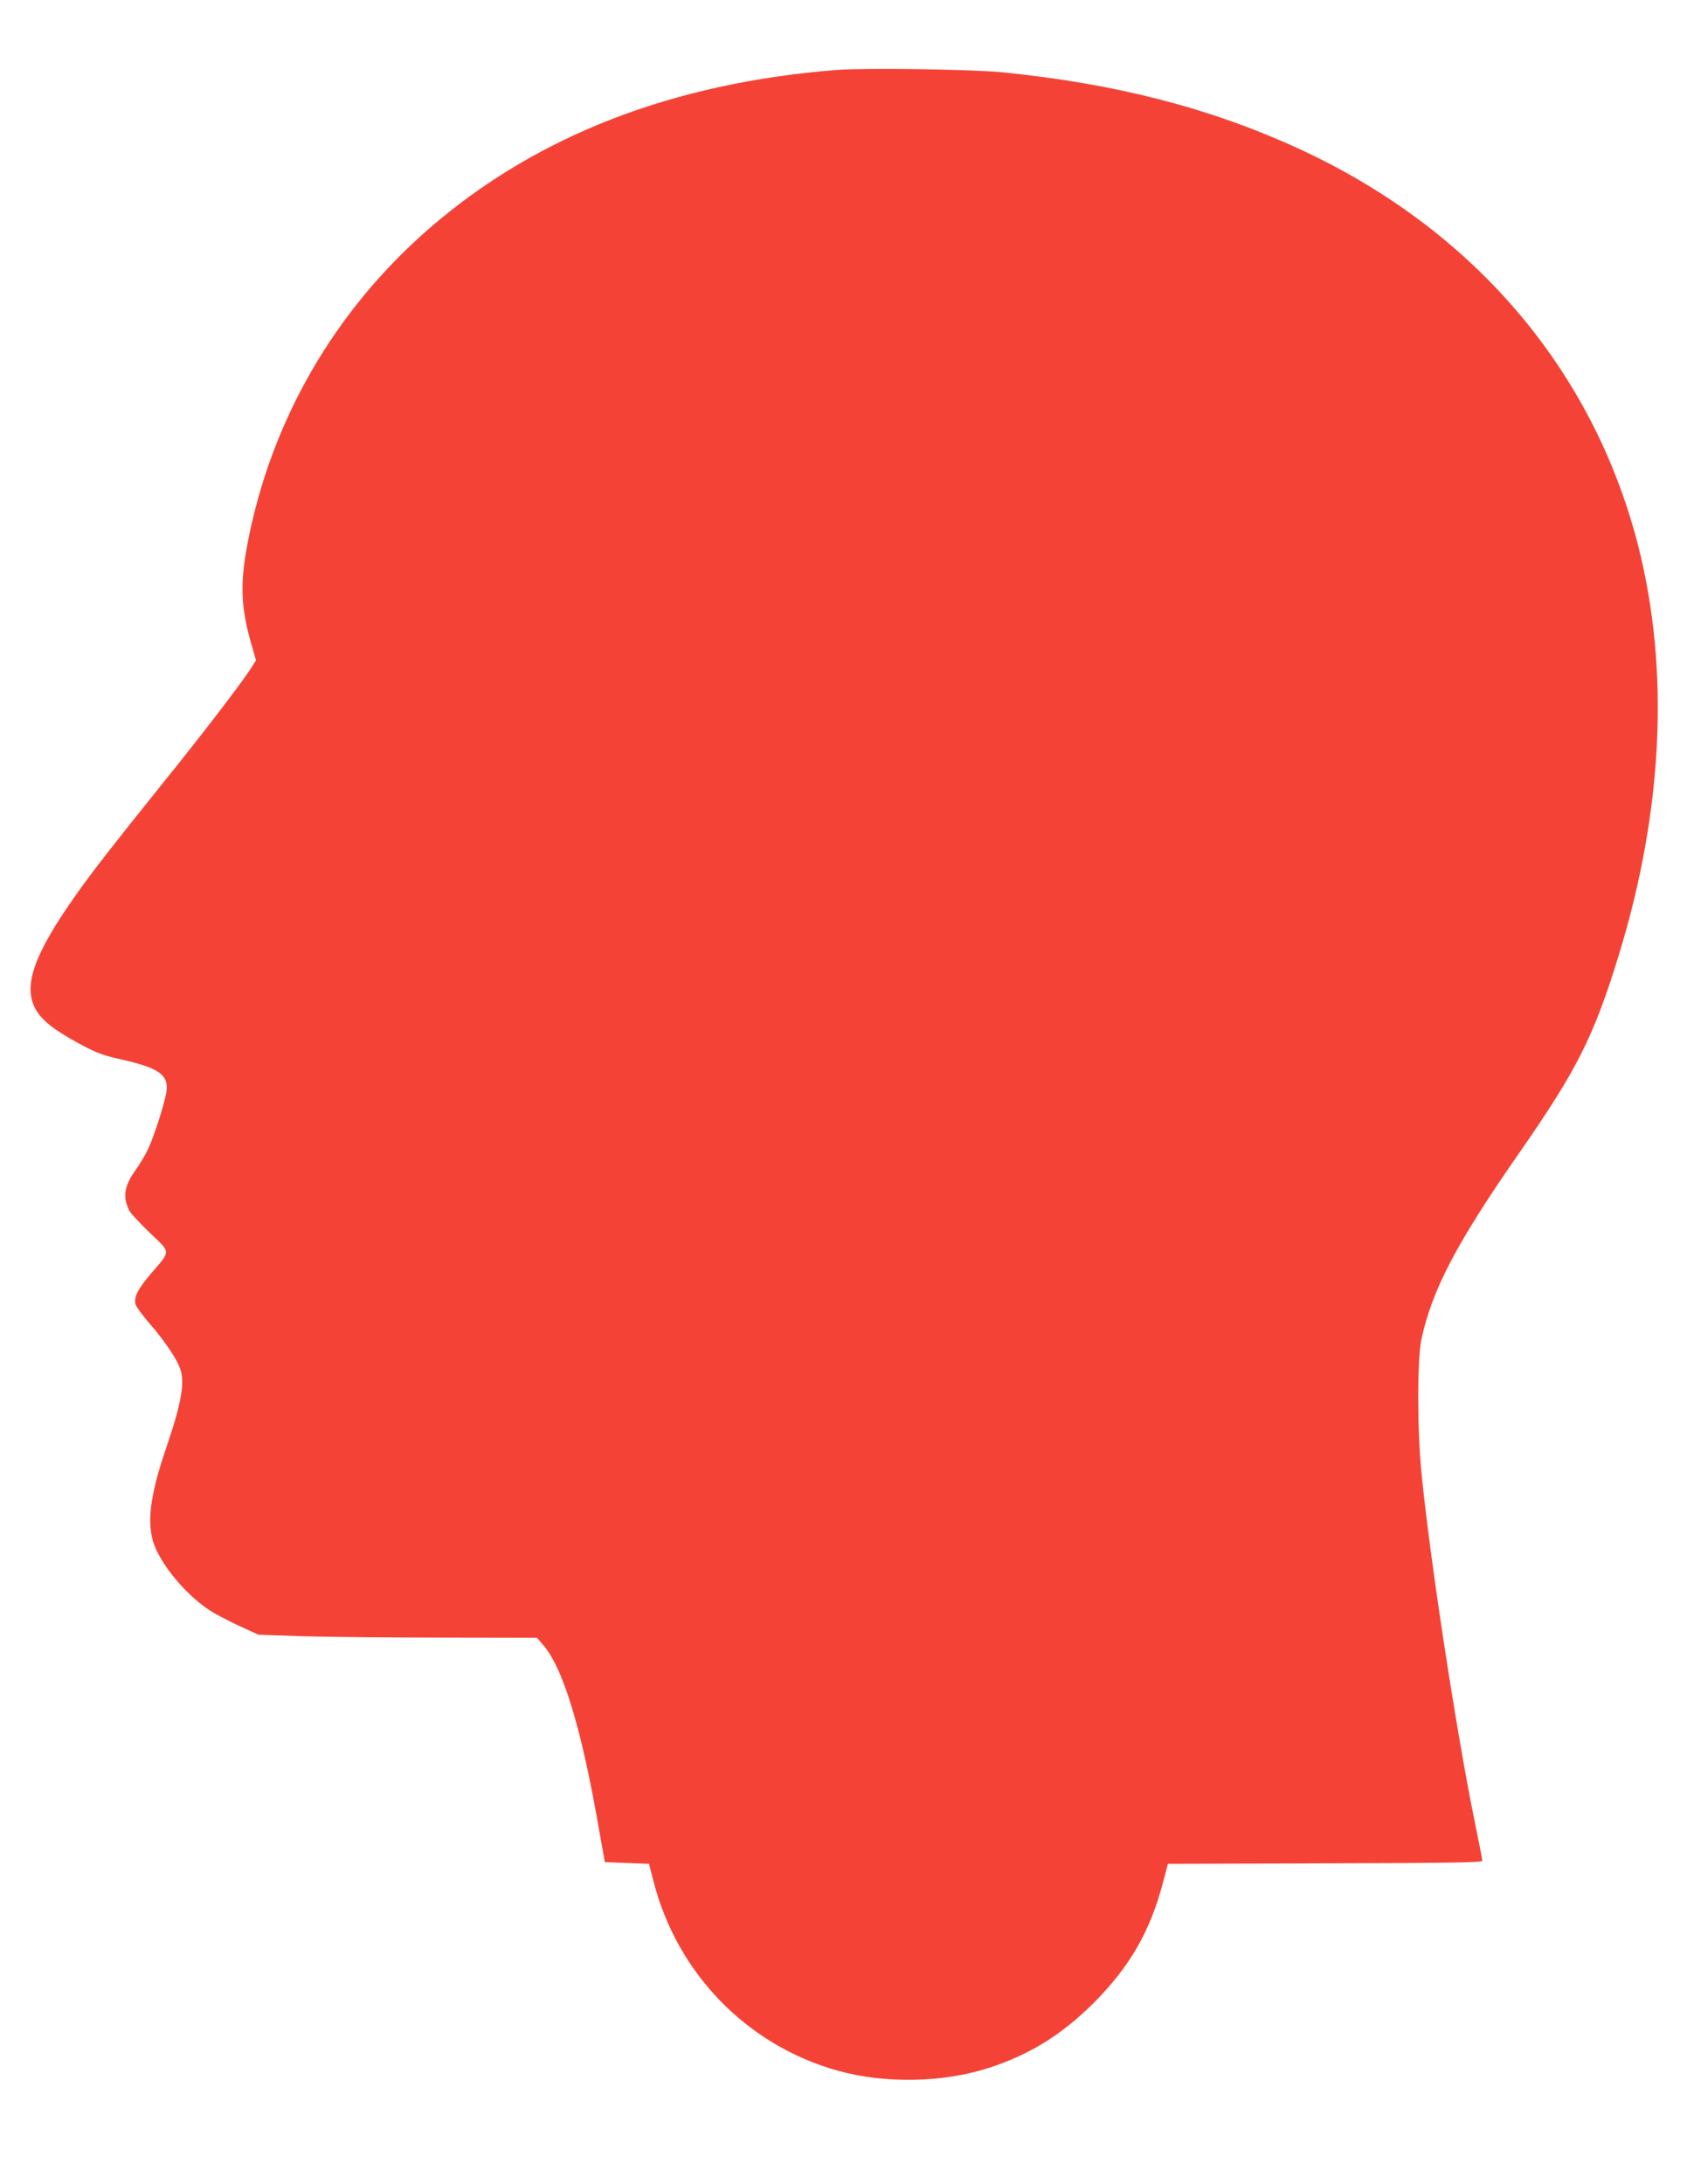
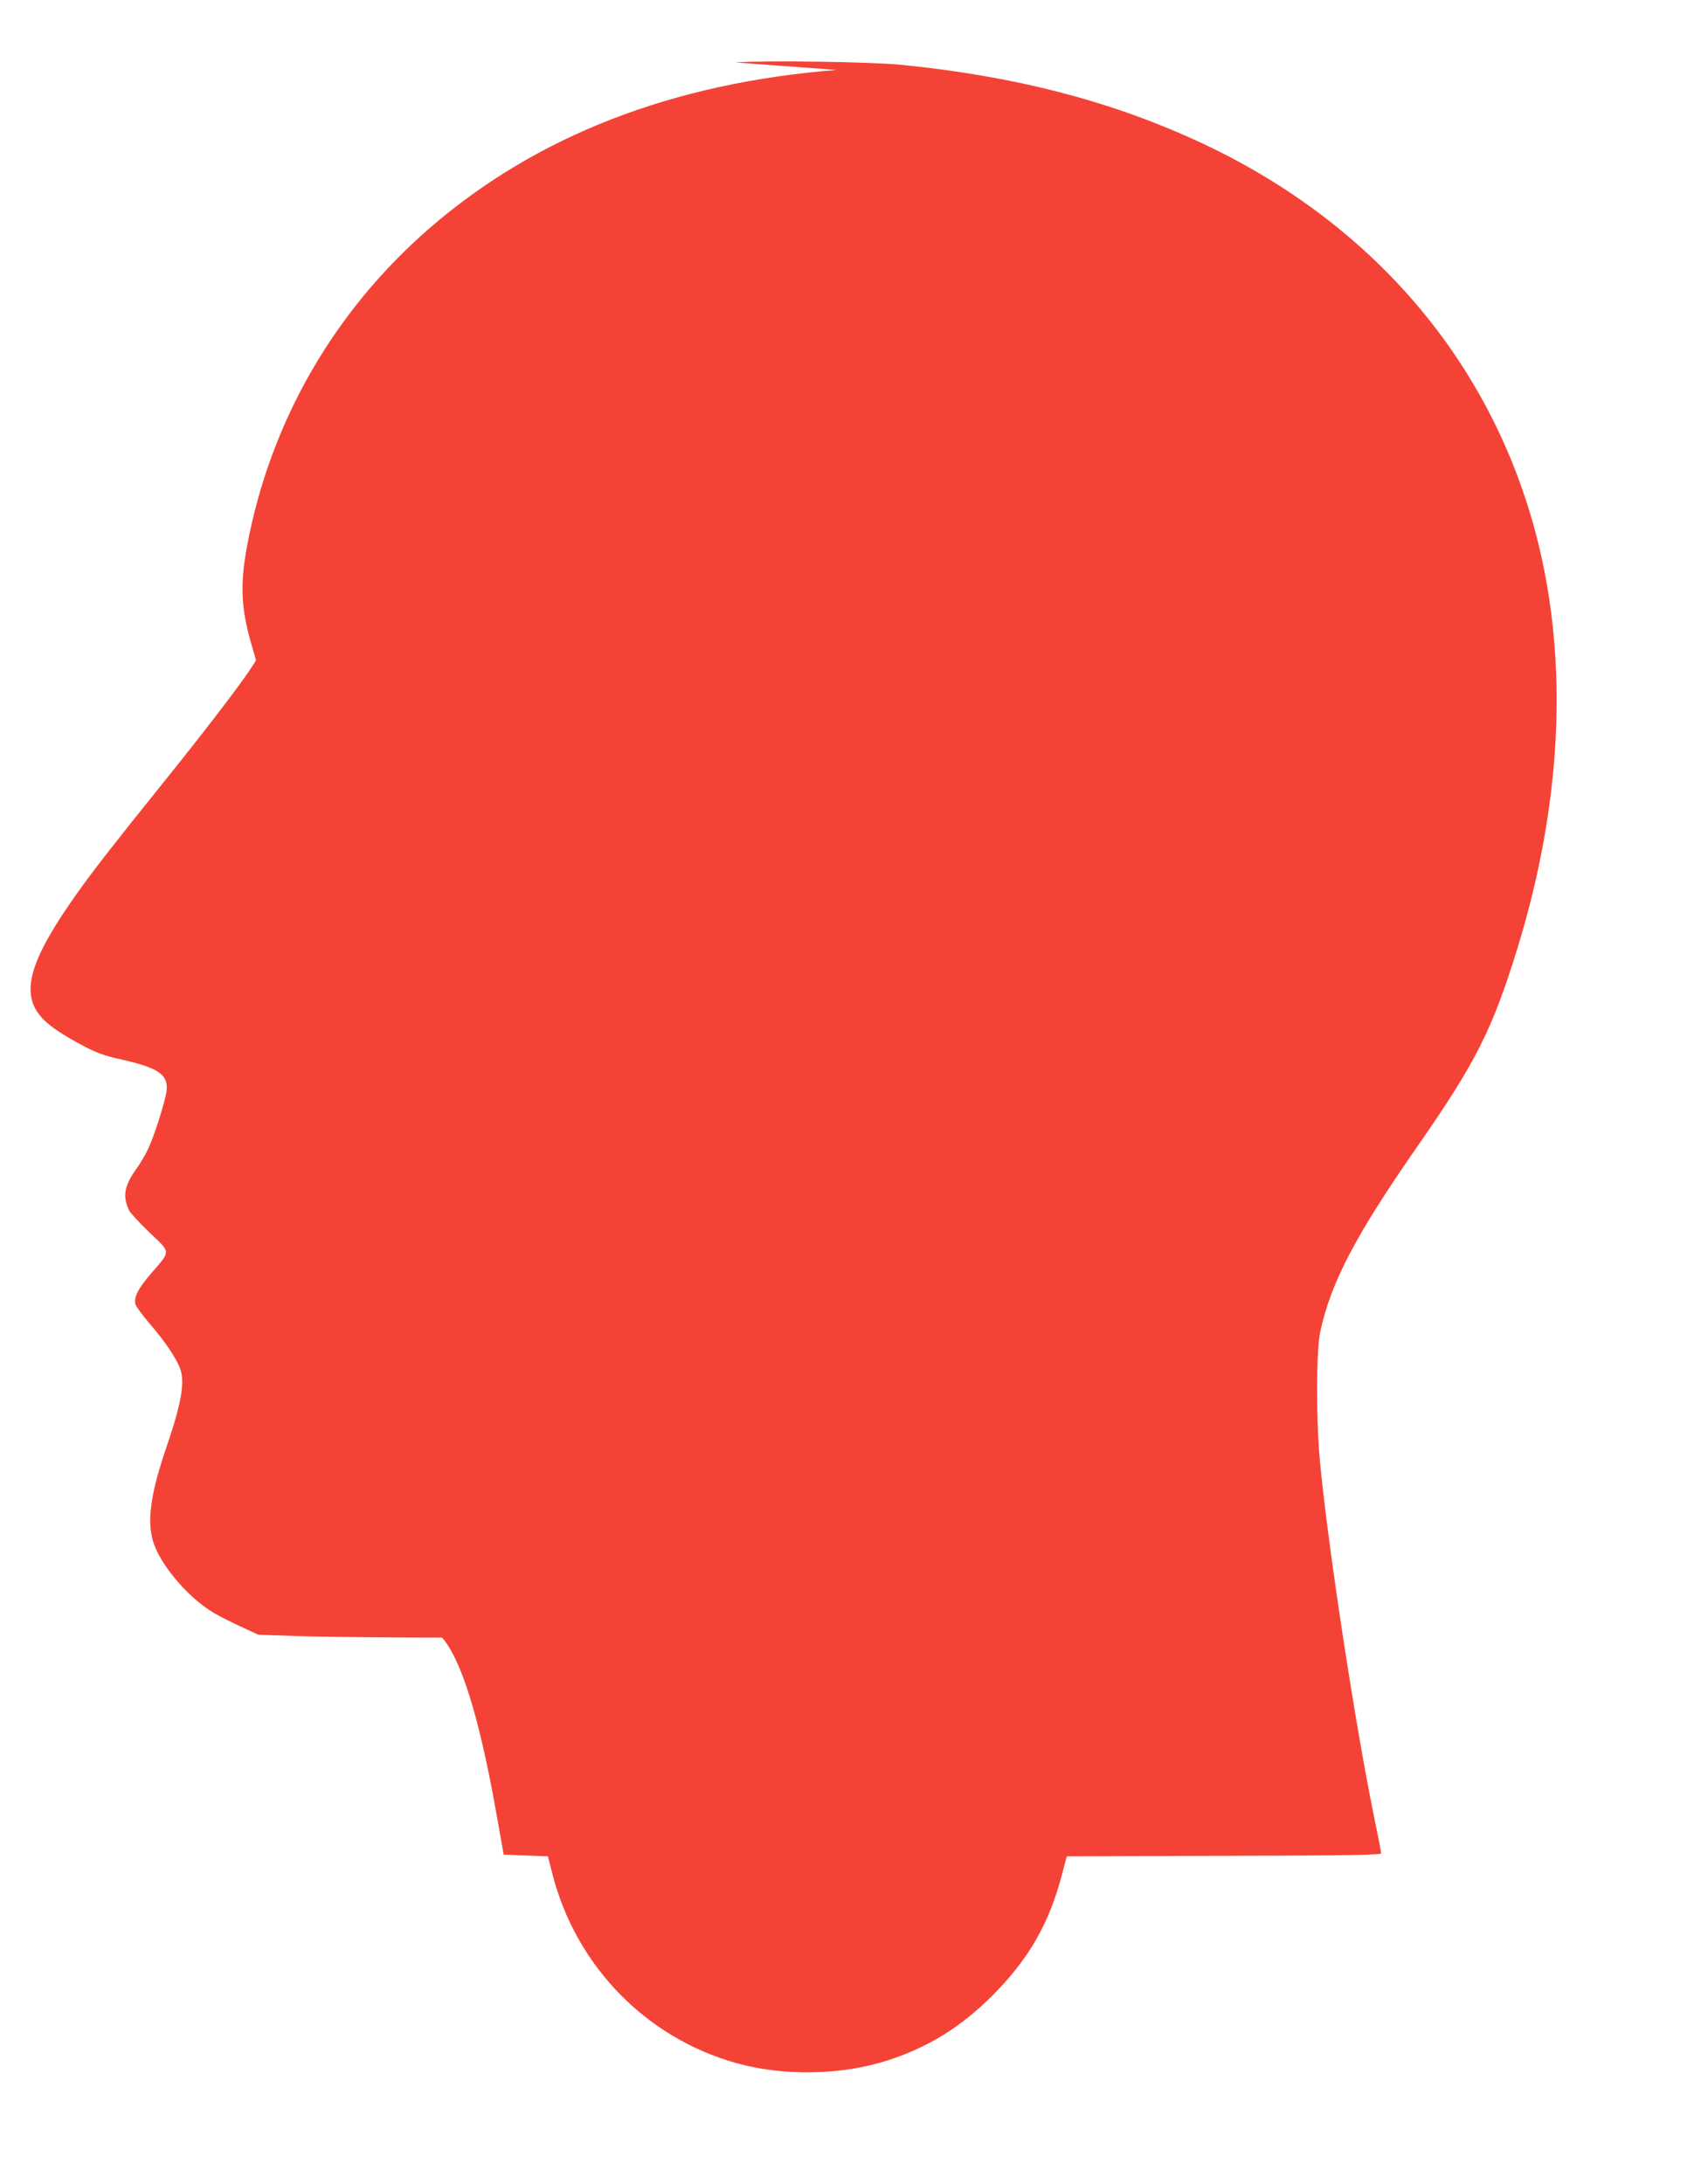
<svg xmlns="http://www.w3.org/2000/svg" version="1.0" width="989pt" height="1280pt" viewBox="0 0 989 1280" preserveAspectRatio="xMidYMid meet">
  <g transform="translate(0,1280) scale(0.1,-0.1)" fill="#f44336" stroke="none">
-     <path d="M4905 12390 c-964 -76 -1761 -386 -2385 -926 -562 -487 -935 -1136 -1071 -1861 -42 -225 -36 -365 21 -566 l31 -108 -37 -57 c-66 -99 -279 -377 -509 -662 -288 -358 -415 -521 -506 -650 -251 -354 -317 -541 -239 -678 39 -66 108 -120 257 -201 101 -54 136 -67 248 -92 217 -49 274 -90 261 -186 -8 -61 -73 -266 -108 -338 -15 -33 -48 -88 -73 -123 -67 -94 -77 -156 -38 -237 8 -16 63 -75 121 -131 125 -119 125 -102 9 -237 -79 -92 -103 -140 -93 -182 4 -14 41 -64 82 -112 89 -102 158 -205 180 -265 29 -79 7 -204 -76 -448 -95 -275 -118 -433 -85 -557 37 -137 207 -339 360 -428 37 -21 111 -59 164 -83 l96 -44 260 -9 c143 -4 511 -8 817 -8 l556 -1 37 -43 c111 -128 214 -457 310 -987 l51 -285 130 -5 129 -5 26 -102 c138 -540 549 -962 1079 -1110 280 -78 620 -71 890 17 239 78 425 194 611 379 213 214 333 422 408 711 l28 105 921 3 c750 2 922 5 922 15 0 7 -20 111 -45 231 -106 520 -260 1521 -311 2036 -26 250 -26 673 -1 790 62 289 207 566 572 1090 340 489 437 681 584 1158 261 849 300 1674 115 2402 -265 1038 -973 1864 -2000 2333 -516 236 -1068 377 -1725 443 -180 18 -807 27 -974 14z" />
+     <path d="M4905 12390 c-964 -76 -1761 -386 -2385 -926 -562 -487 -935 -1136 -1071 -1861 -42 -225 -36 -365 21 -566 l31 -108 -37 -57 c-66 -99 -279 -377 -509 -662 -288 -358 -415 -521 -506 -650 -251 -354 -317 -541 -239 -678 39 -66 108 -120 257 -201 101 -54 136 -67 248 -92 217 -49 274 -90 261 -186 -8 -61 -73 -266 -108 -338 -15 -33 -48 -88 -73 -123 -67 -94 -77 -156 -38 -237 8 -16 63 -75 121 -131 125 -119 125 -102 9 -237 -79 -92 -103 -140 -93 -182 4 -14 41 -64 82 -112 89 -102 158 -205 180 -265 29 -79 7 -204 -76 -448 -95 -275 -118 -433 -85 -557 37 -137 207 -339 360 -428 37 -21 111 -59 164 -83 l96 -44 260 -9 c143 -4 511 -8 817 -8 c111 -128 214 -457 310 -987 l51 -285 130 -5 129 -5 26 -102 c138 -540 549 -962 1079 -1110 280 -78 620 -71 890 17 239 78 425 194 611 379 213 214 333 422 408 711 l28 105 921 3 c750 2 922 5 922 15 0 7 -20 111 -45 231 -106 520 -260 1521 -311 2036 -26 250 -26 673 -1 790 62 289 207 566 572 1090 340 489 437 681 584 1158 261 849 300 1674 115 2402 -265 1038 -973 1864 -2000 2333 -516 236 -1068 377 -1725 443 -180 18 -807 27 -974 14z" />
  </g>
</svg>